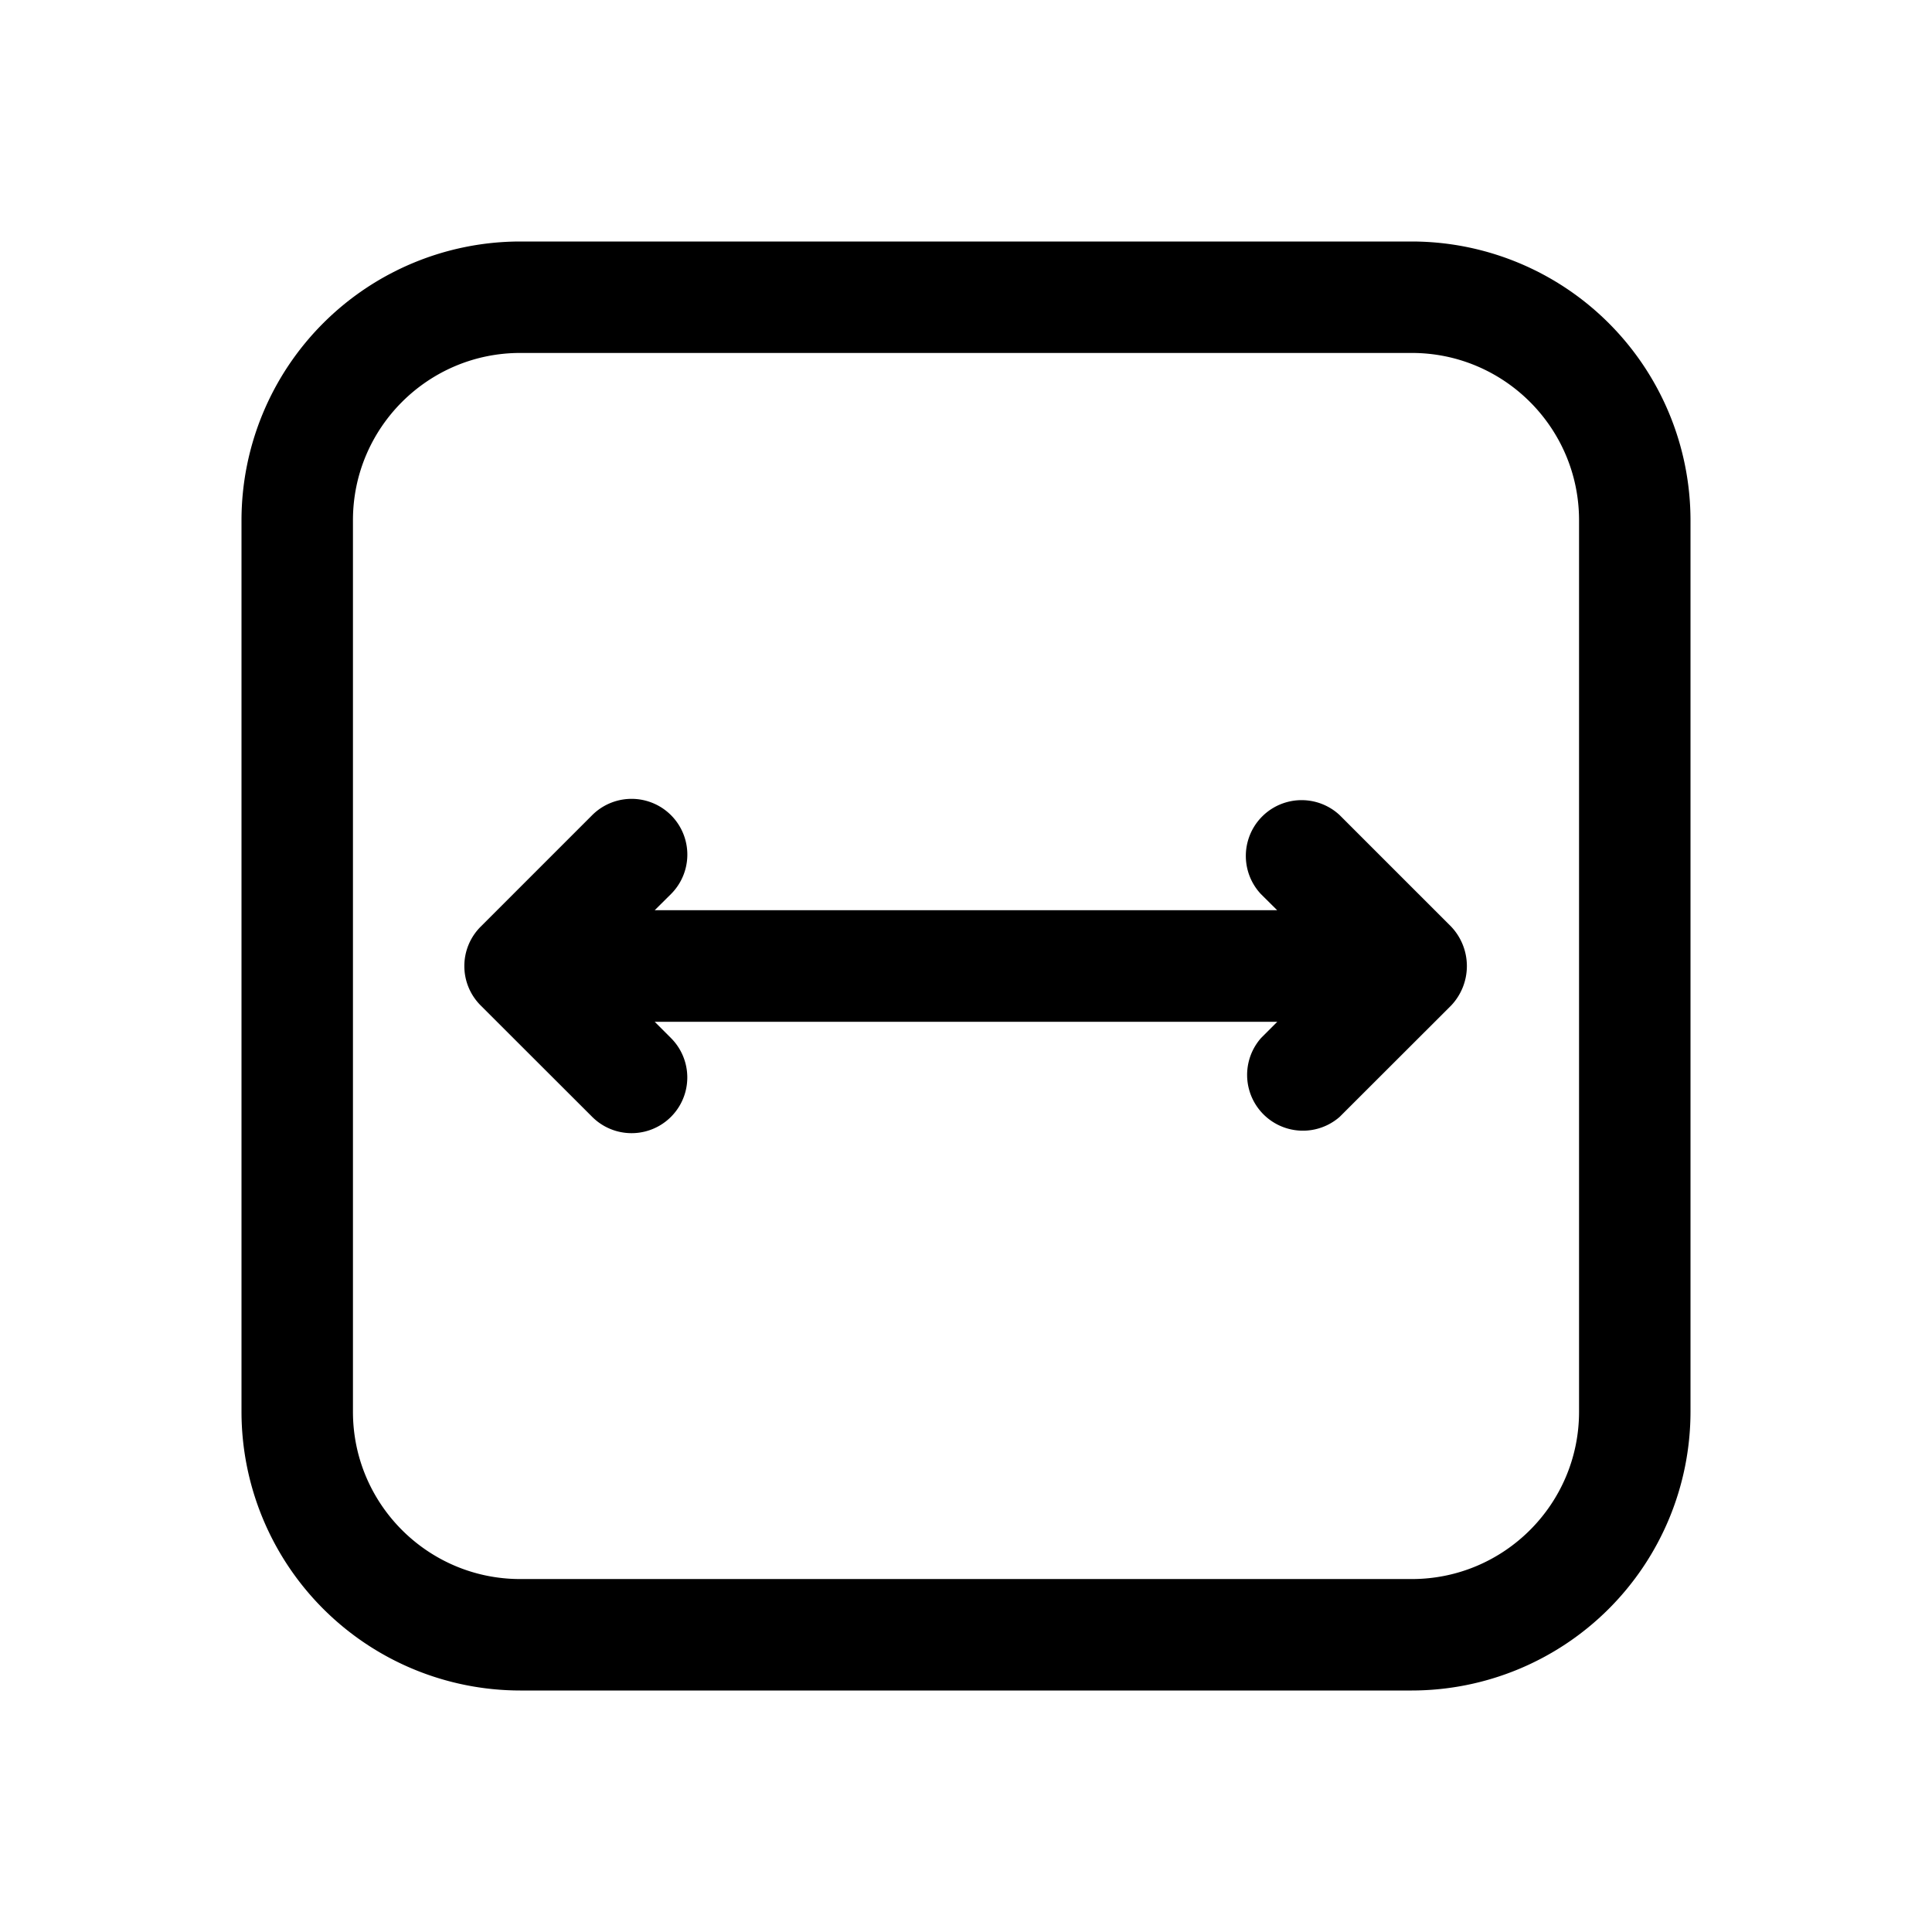
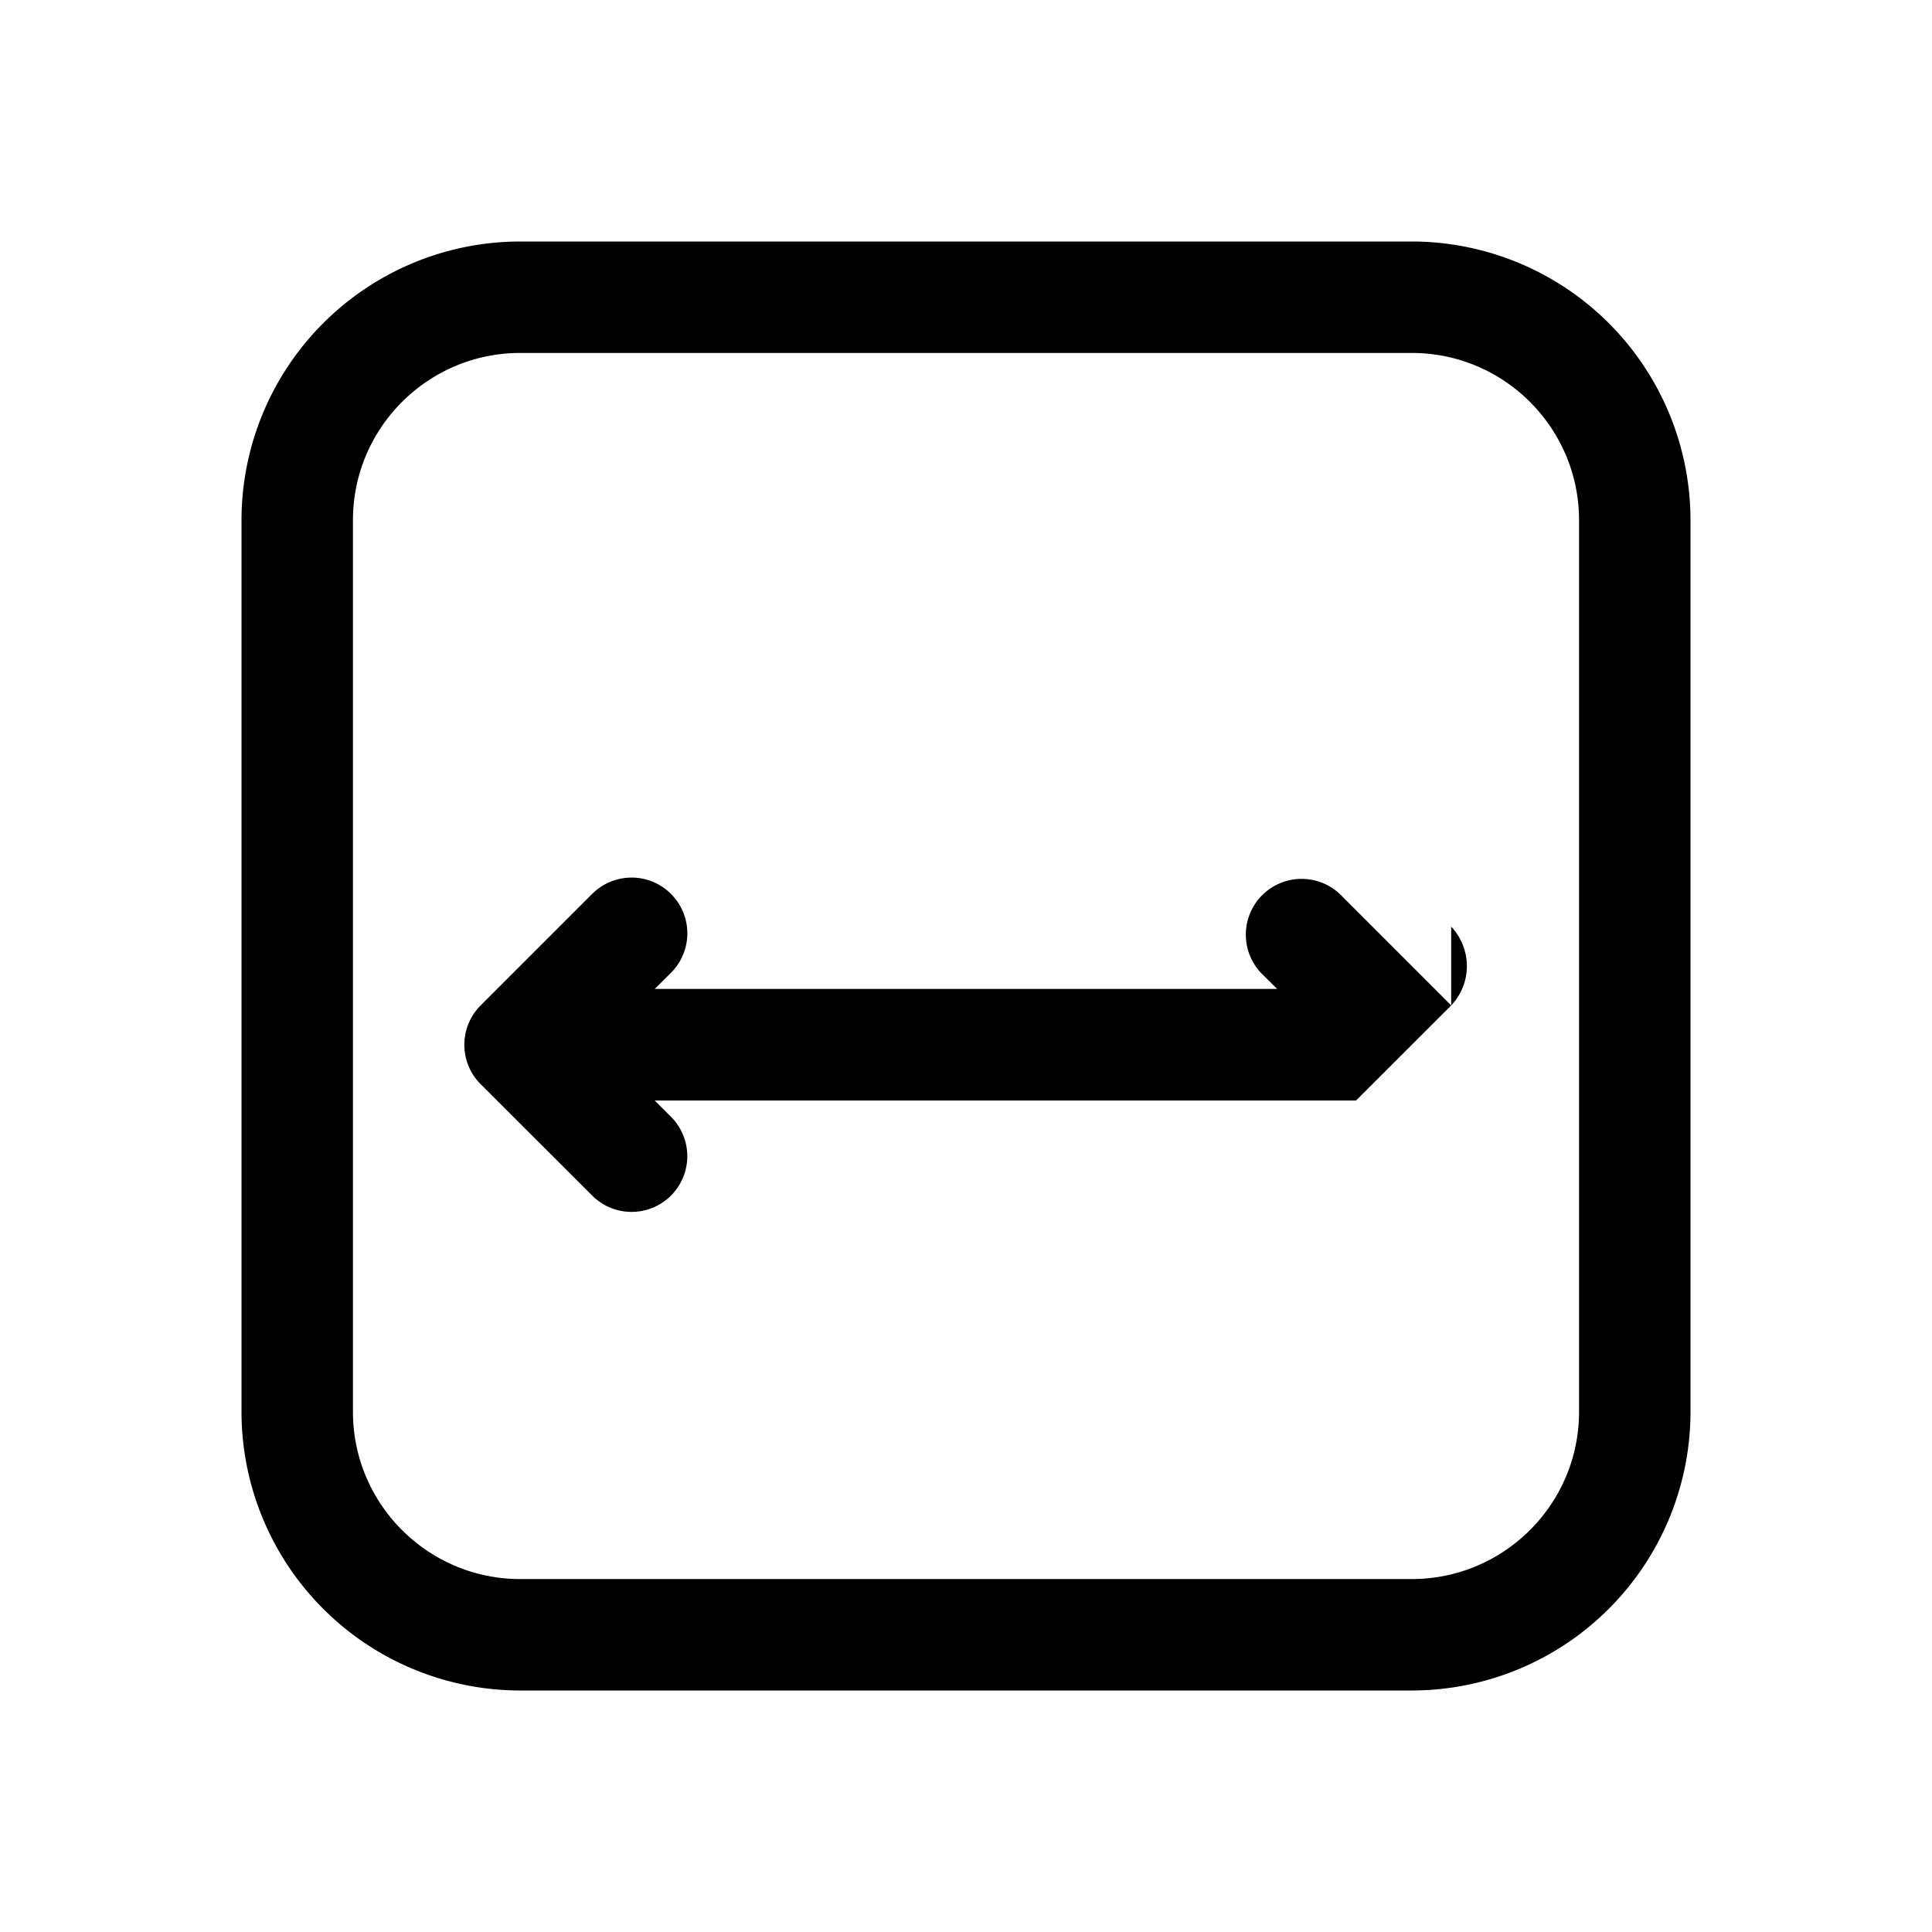
<svg xmlns="http://www.w3.org/2000/svg" width="16" height="16" viewBox="0 0 16 16">
-   <path d="M14 11.692A2.31 2.31 0 0 1 11.692 14H4.308A2.31 2.31 0 0 1 2 11.692V4.308A2.31 2.31 0 0 1 4.308 2h7.384A2.31 2.31 0 0 1 14 4.308v7.384Zm-.923 0V4.308c0-.764-.621-1.385-1.385-1.385H4.308c-.764 0-1.385.621-1.385 1.385v7.384c0 .764.621 1.385 1.385 1.385h7.384c.764 0 1.385-.621 1.385-1.385Zm-1.059-4.018a.475.475 0 0 1 0 .653l-.923.922a.462.462 0 0 1-.652-.652l.135-.135H5.422l.135.135a.461.461 0 1 1-.653.652l-.923-.922a.461.461 0 0 1 0-.653l.923-.923a.461.461 0 1 1 .653.653l-.135.134h5.155l-.135-.134a.462.462 0 0 1 .653-.653l.923.923Z" />
+   <path d="M14 11.692A2.31 2.31 0 0 1 11.692 14H4.308A2.31 2.31 0 0 1 2 11.692V4.308A2.31 2.31 0 0 1 4.308 2h7.384A2.31 2.31 0 0 1 14 4.308v7.384Zm-.923 0V4.308c0-.764-.621-1.385-1.385-1.385H4.308c-.764 0-1.385.621-1.385 1.385v7.384c0 .764.621 1.385 1.385 1.385h7.384c.764 0 1.385-.621 1.385-1.385Zm-1.059-4.018a.475.475 0 0 1 0 .653l-.923.922l.135-.135H5.422l.135.135a.461.461 0 1 1-.653.652l-.923-.922a.461.461 0 0 1 0-.653l.923-.923a.461.461 0 1 1 .653.653l-.135.134h5.155l-.135-.134a.462.462 0 0 1 .653-.653l.923.923Z" />
</svg>